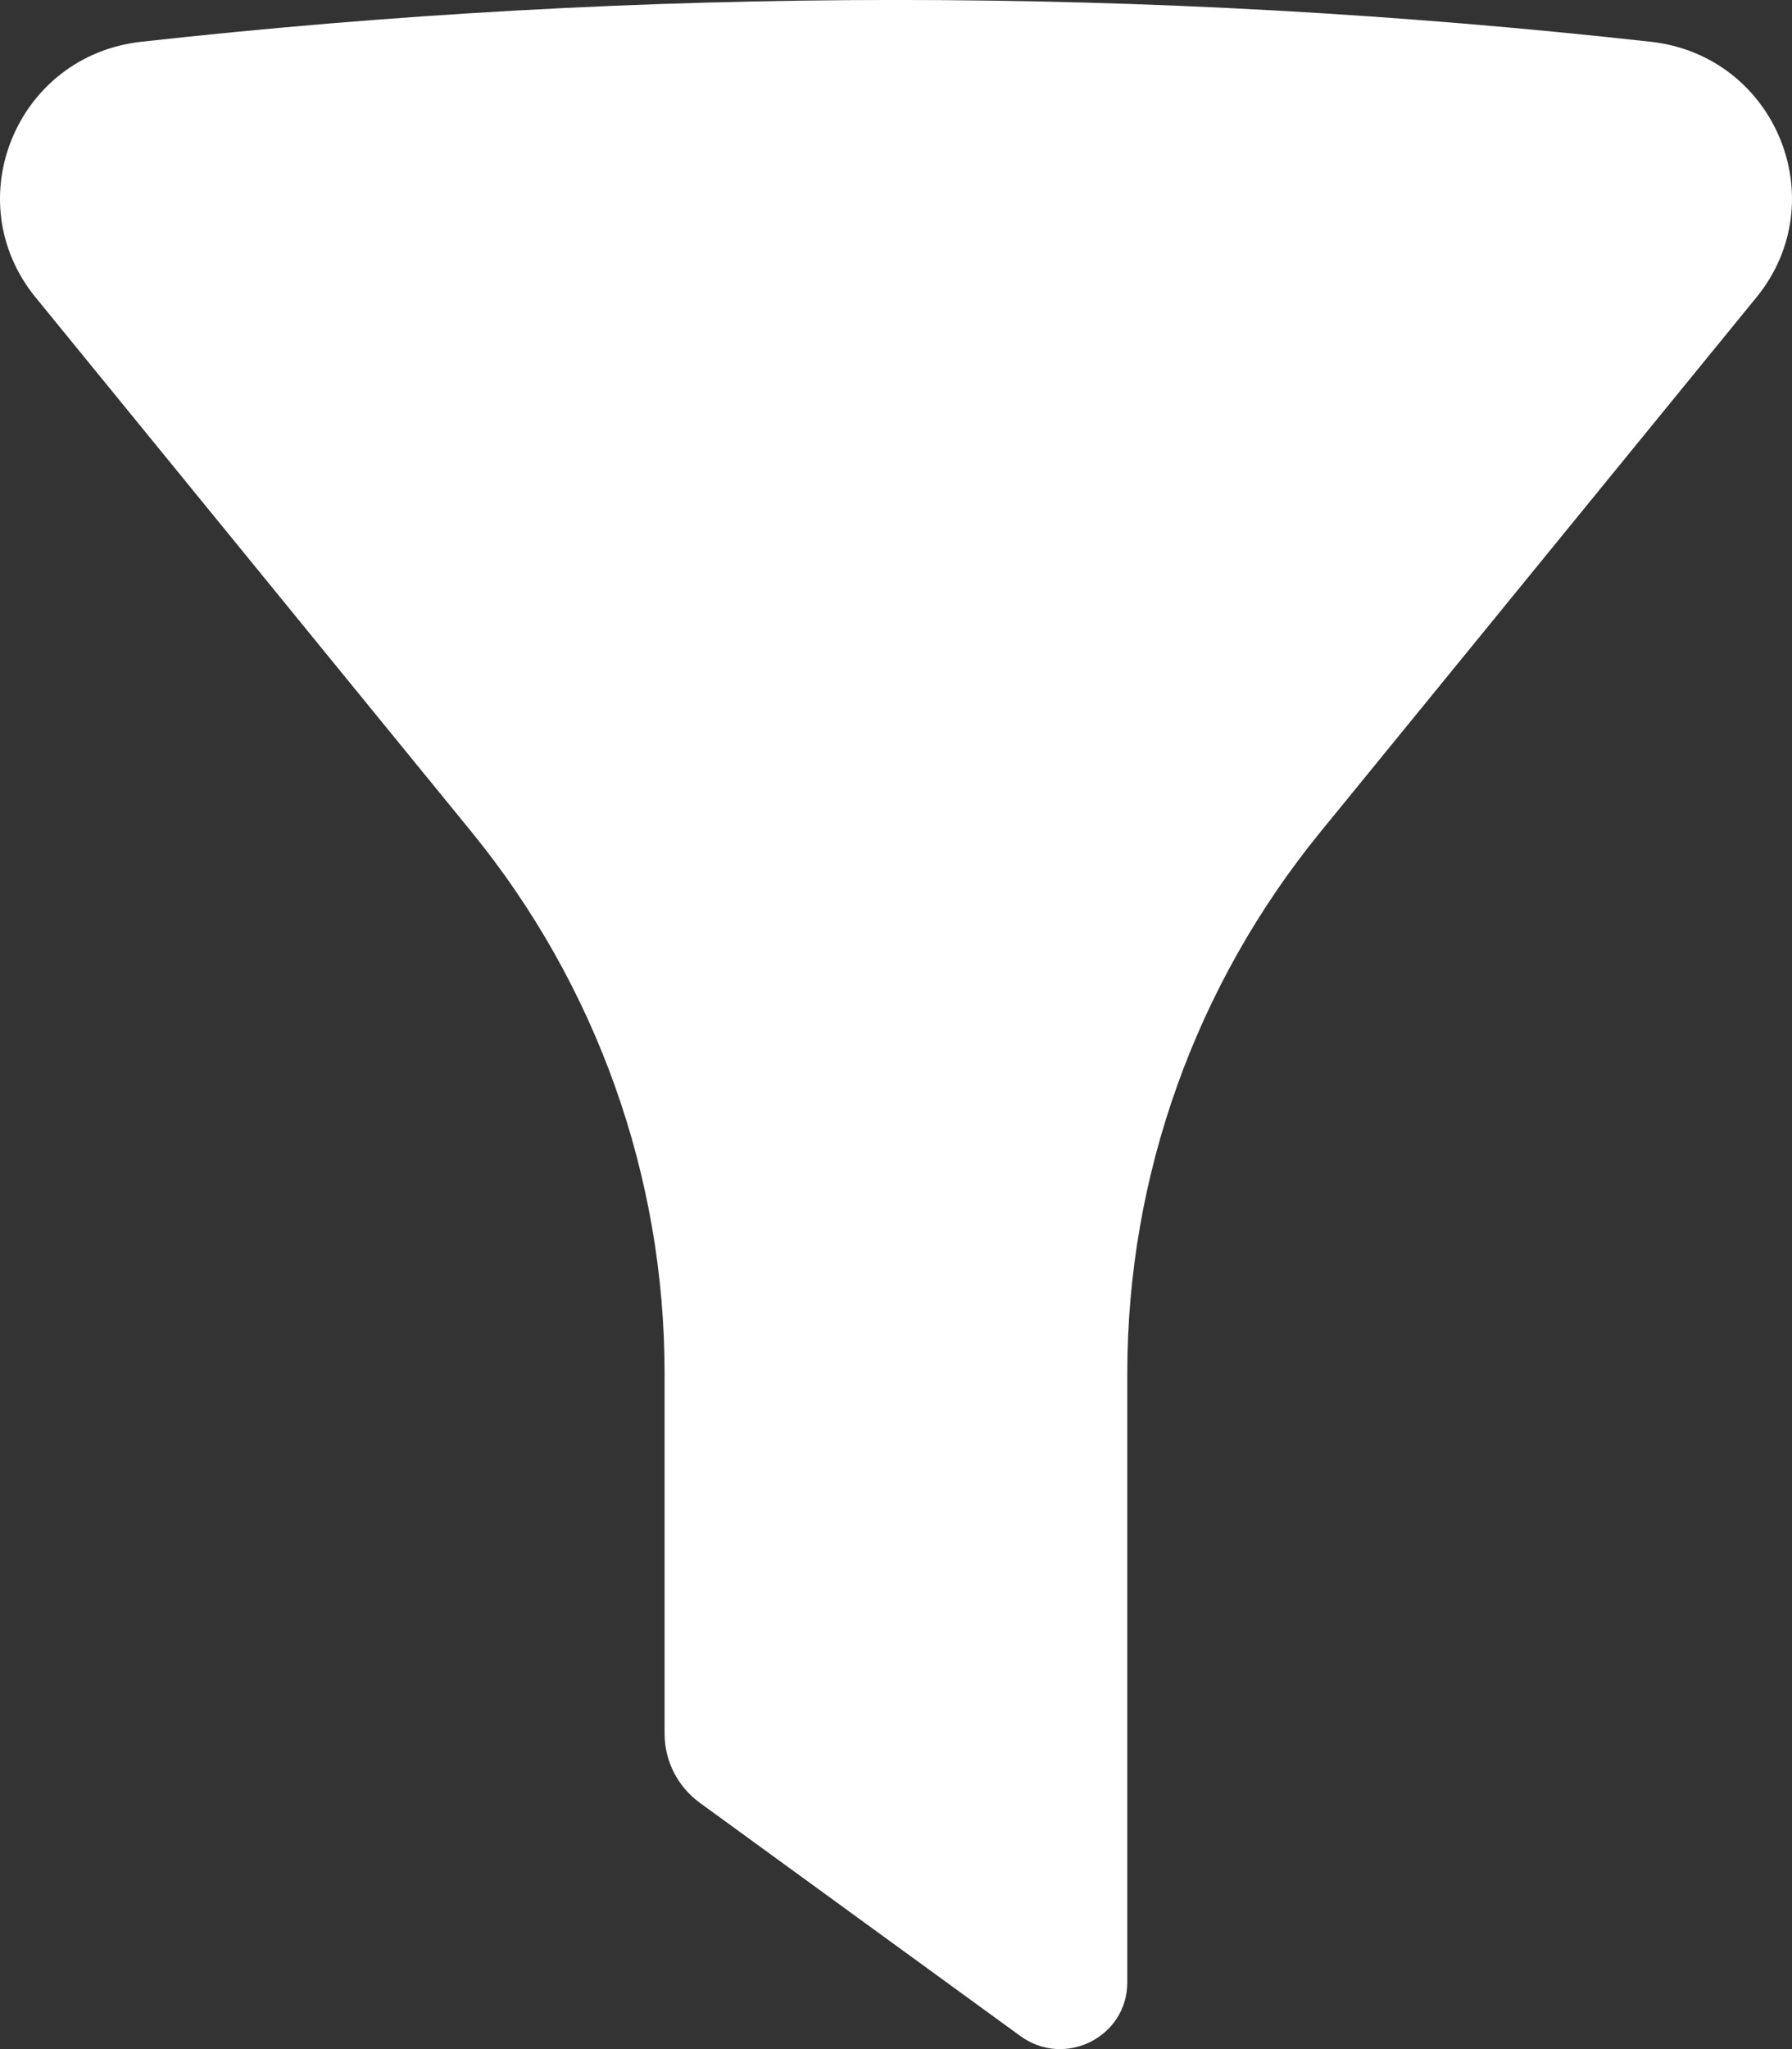
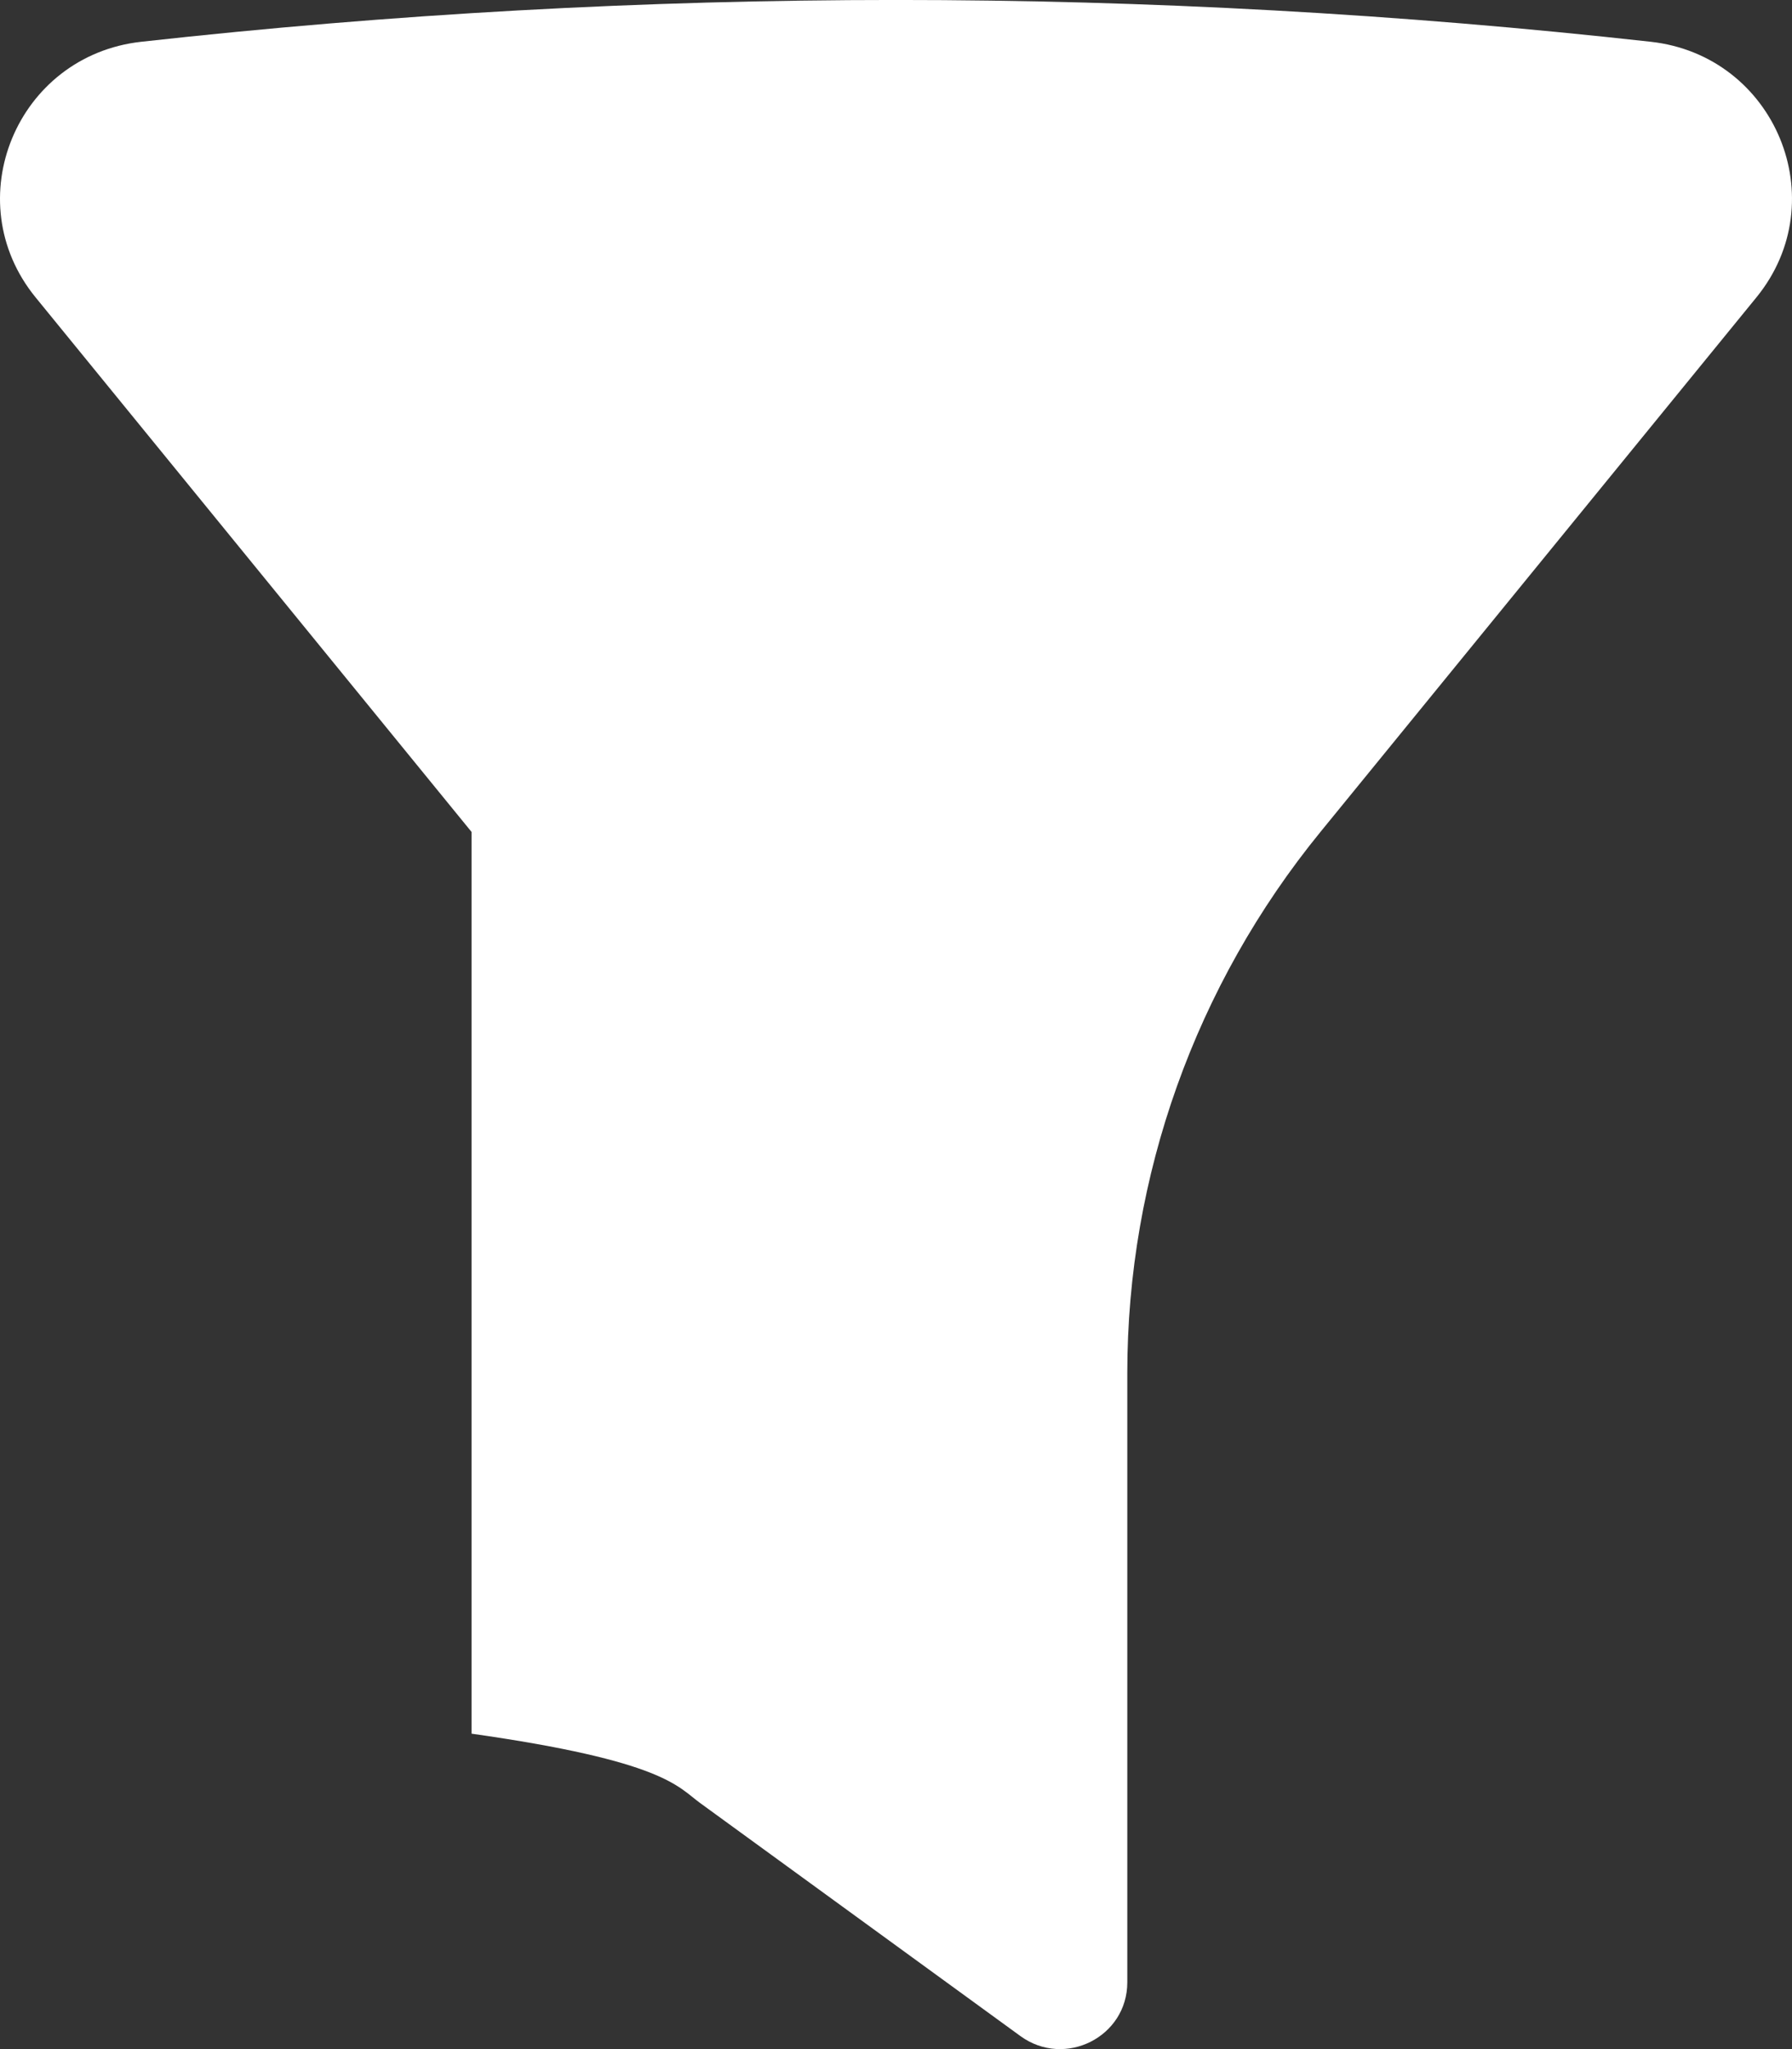
<svg xmlns="http://www.w3.org/2000/svg" width="14" height="16" viewBox="0 0 14 16" fill="none">
  <rect x="0" y="0" width="14" height="16" fill="#333333" stroke="none" />
-   <path d="M12.895 0.326C8.977 -0.109 5.023 -0.109 1.105 0.326C0.13 0.433 -0.339 1.566 0.278 2.322L3.684 6.496C4.66 7.692 5.192 9.183 5.192 10.721V13.537C5.192 13.751 5.295 13.952 5.469 14.078L7.973 15.899C8.32 16.15 8.807 15.905 8.807 15.479V10.721C8.807 9.183 9.34 7.692 10.316 6.496L13.722 2.322C14.339 1.566 13.87 0.433 12.895 0.326Z" fill="white" />
+   <path d="M12.895 0.326C8.977 -0.109 5.023 -0.109 1.105 0.326C0.13 0.433 -0.339 1.566 0.278 2.322L3.684 6.496V13.537C5.192 13.751 5.295 13.952 5.469 14.078L7.973 15.899C8.32 16.15 8.807 15.905 8.807 15.479V10.721C8.807 9.183 9.34 7.692 10.316 6.496L13.722 2.322C14.339 1.566 13.87 0.433 12.895 0.326Z" fill="white" />
</svg>